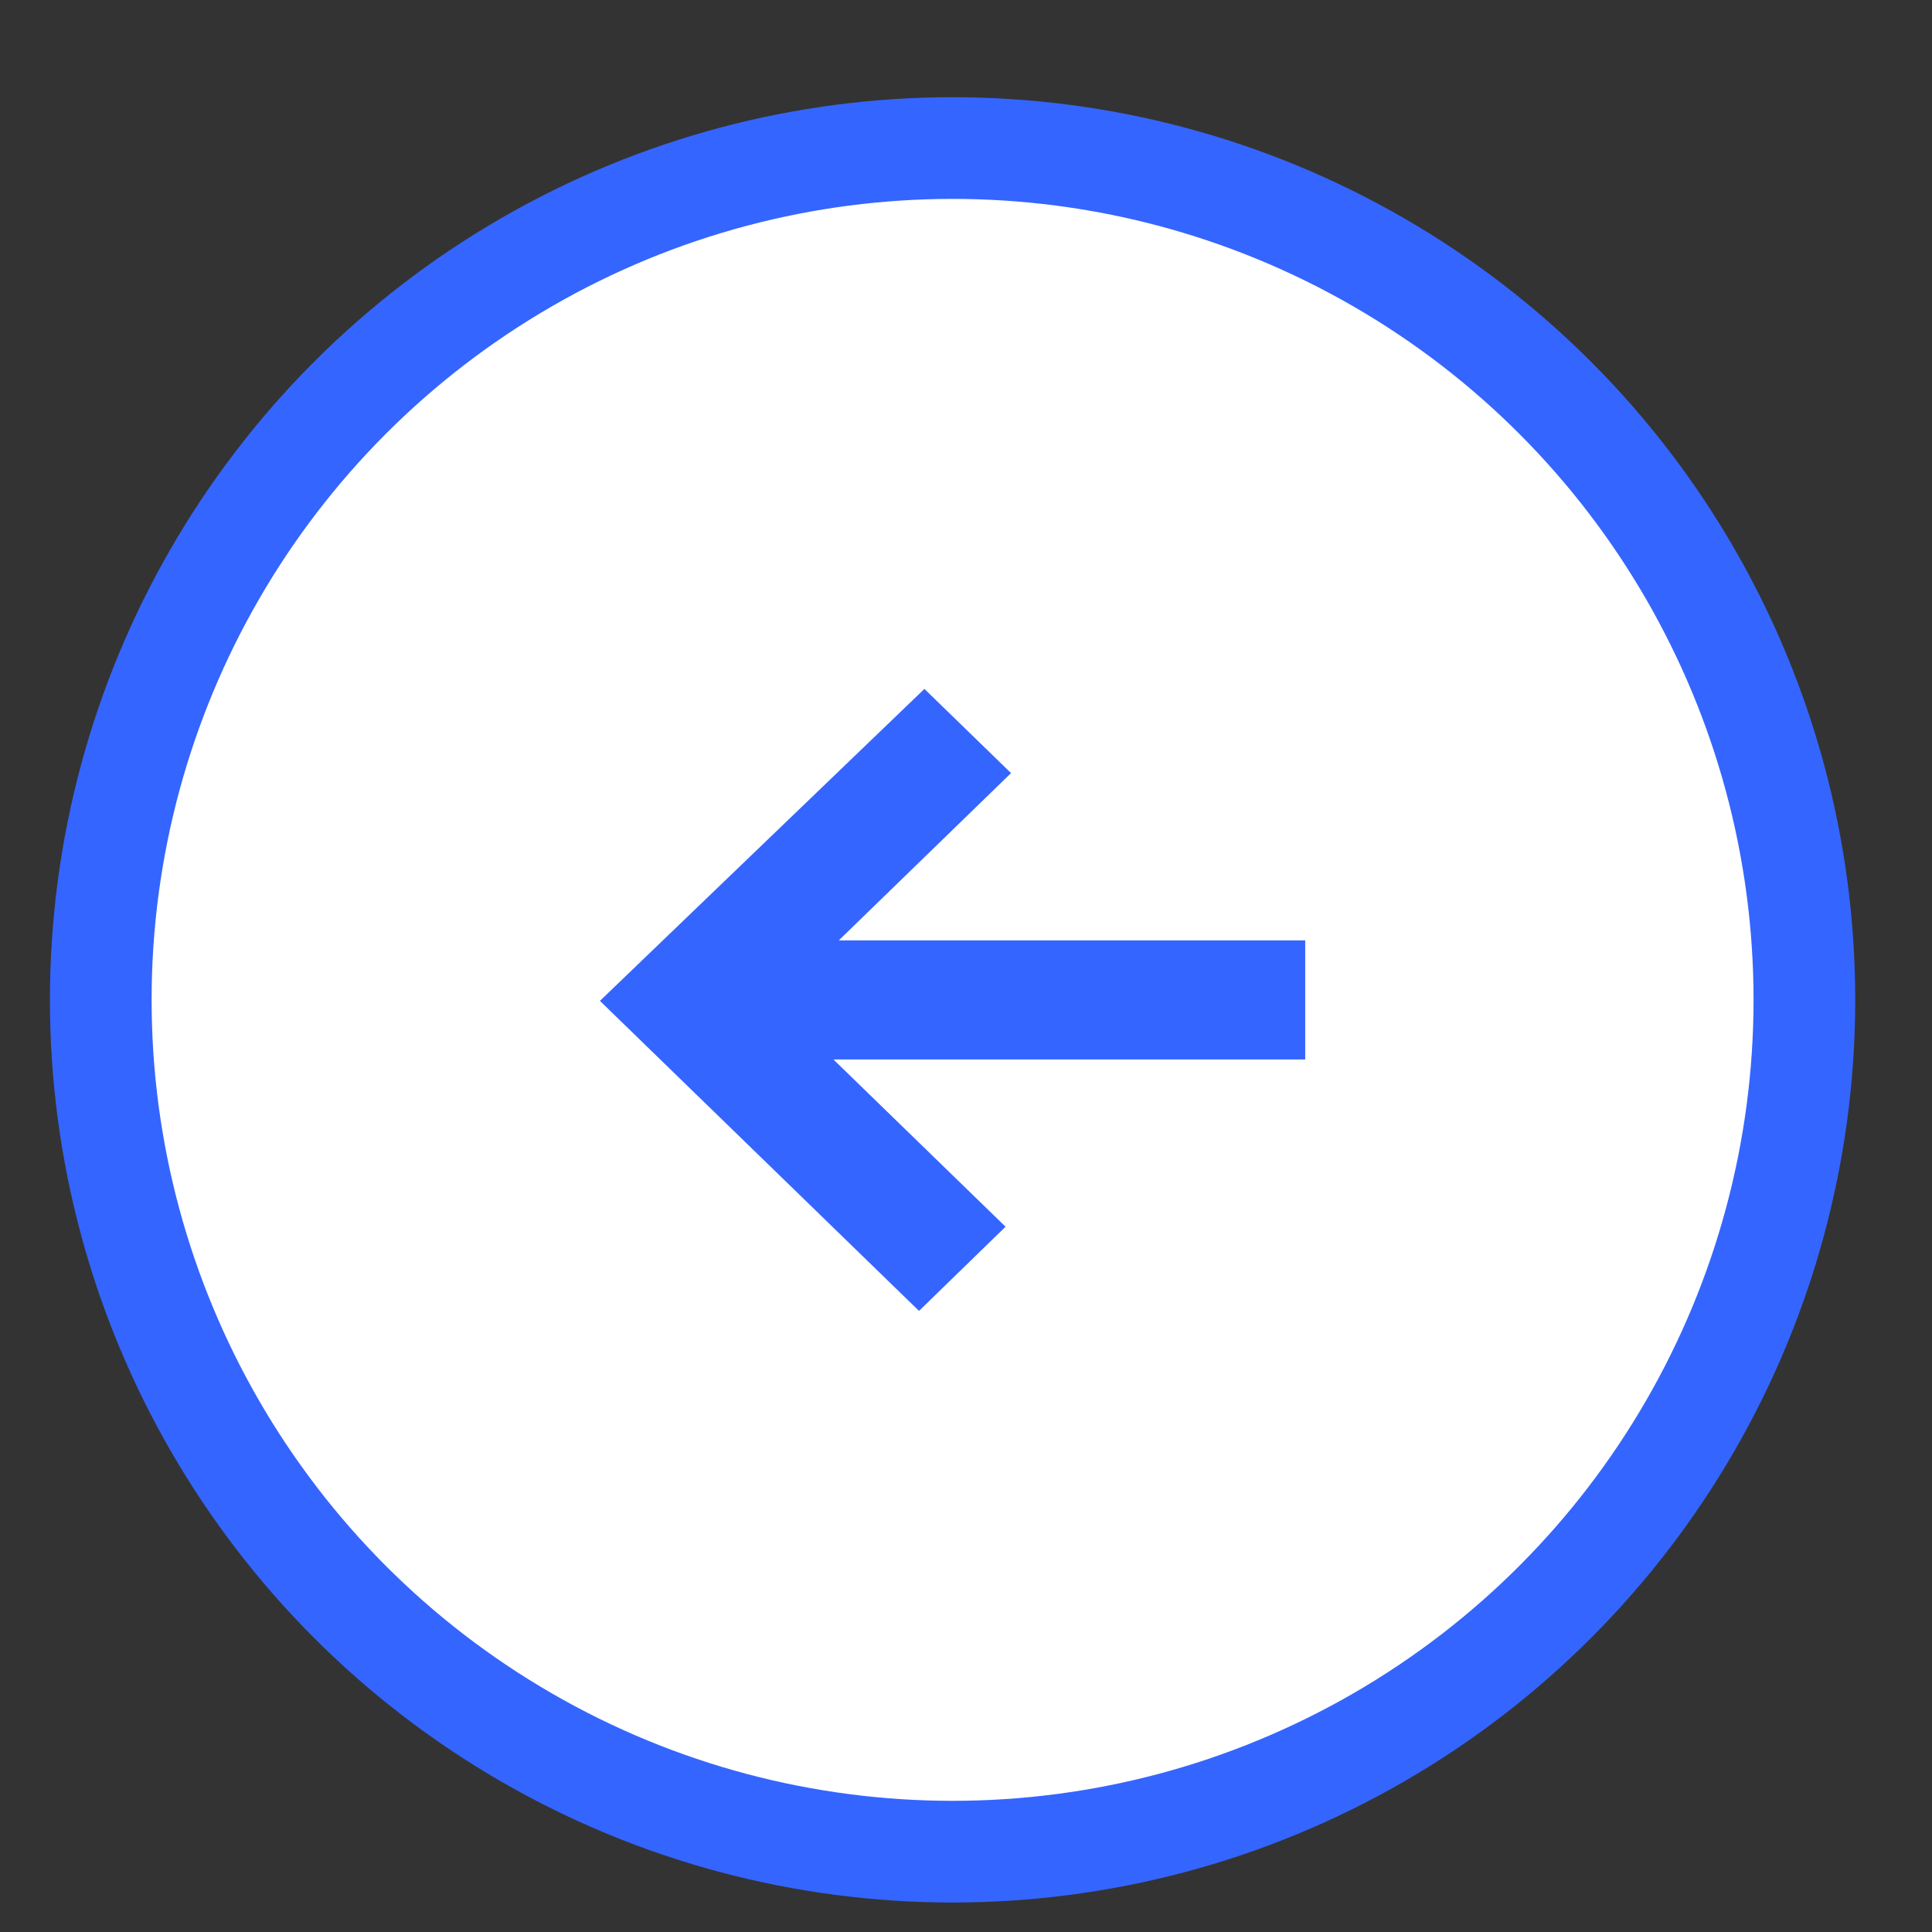
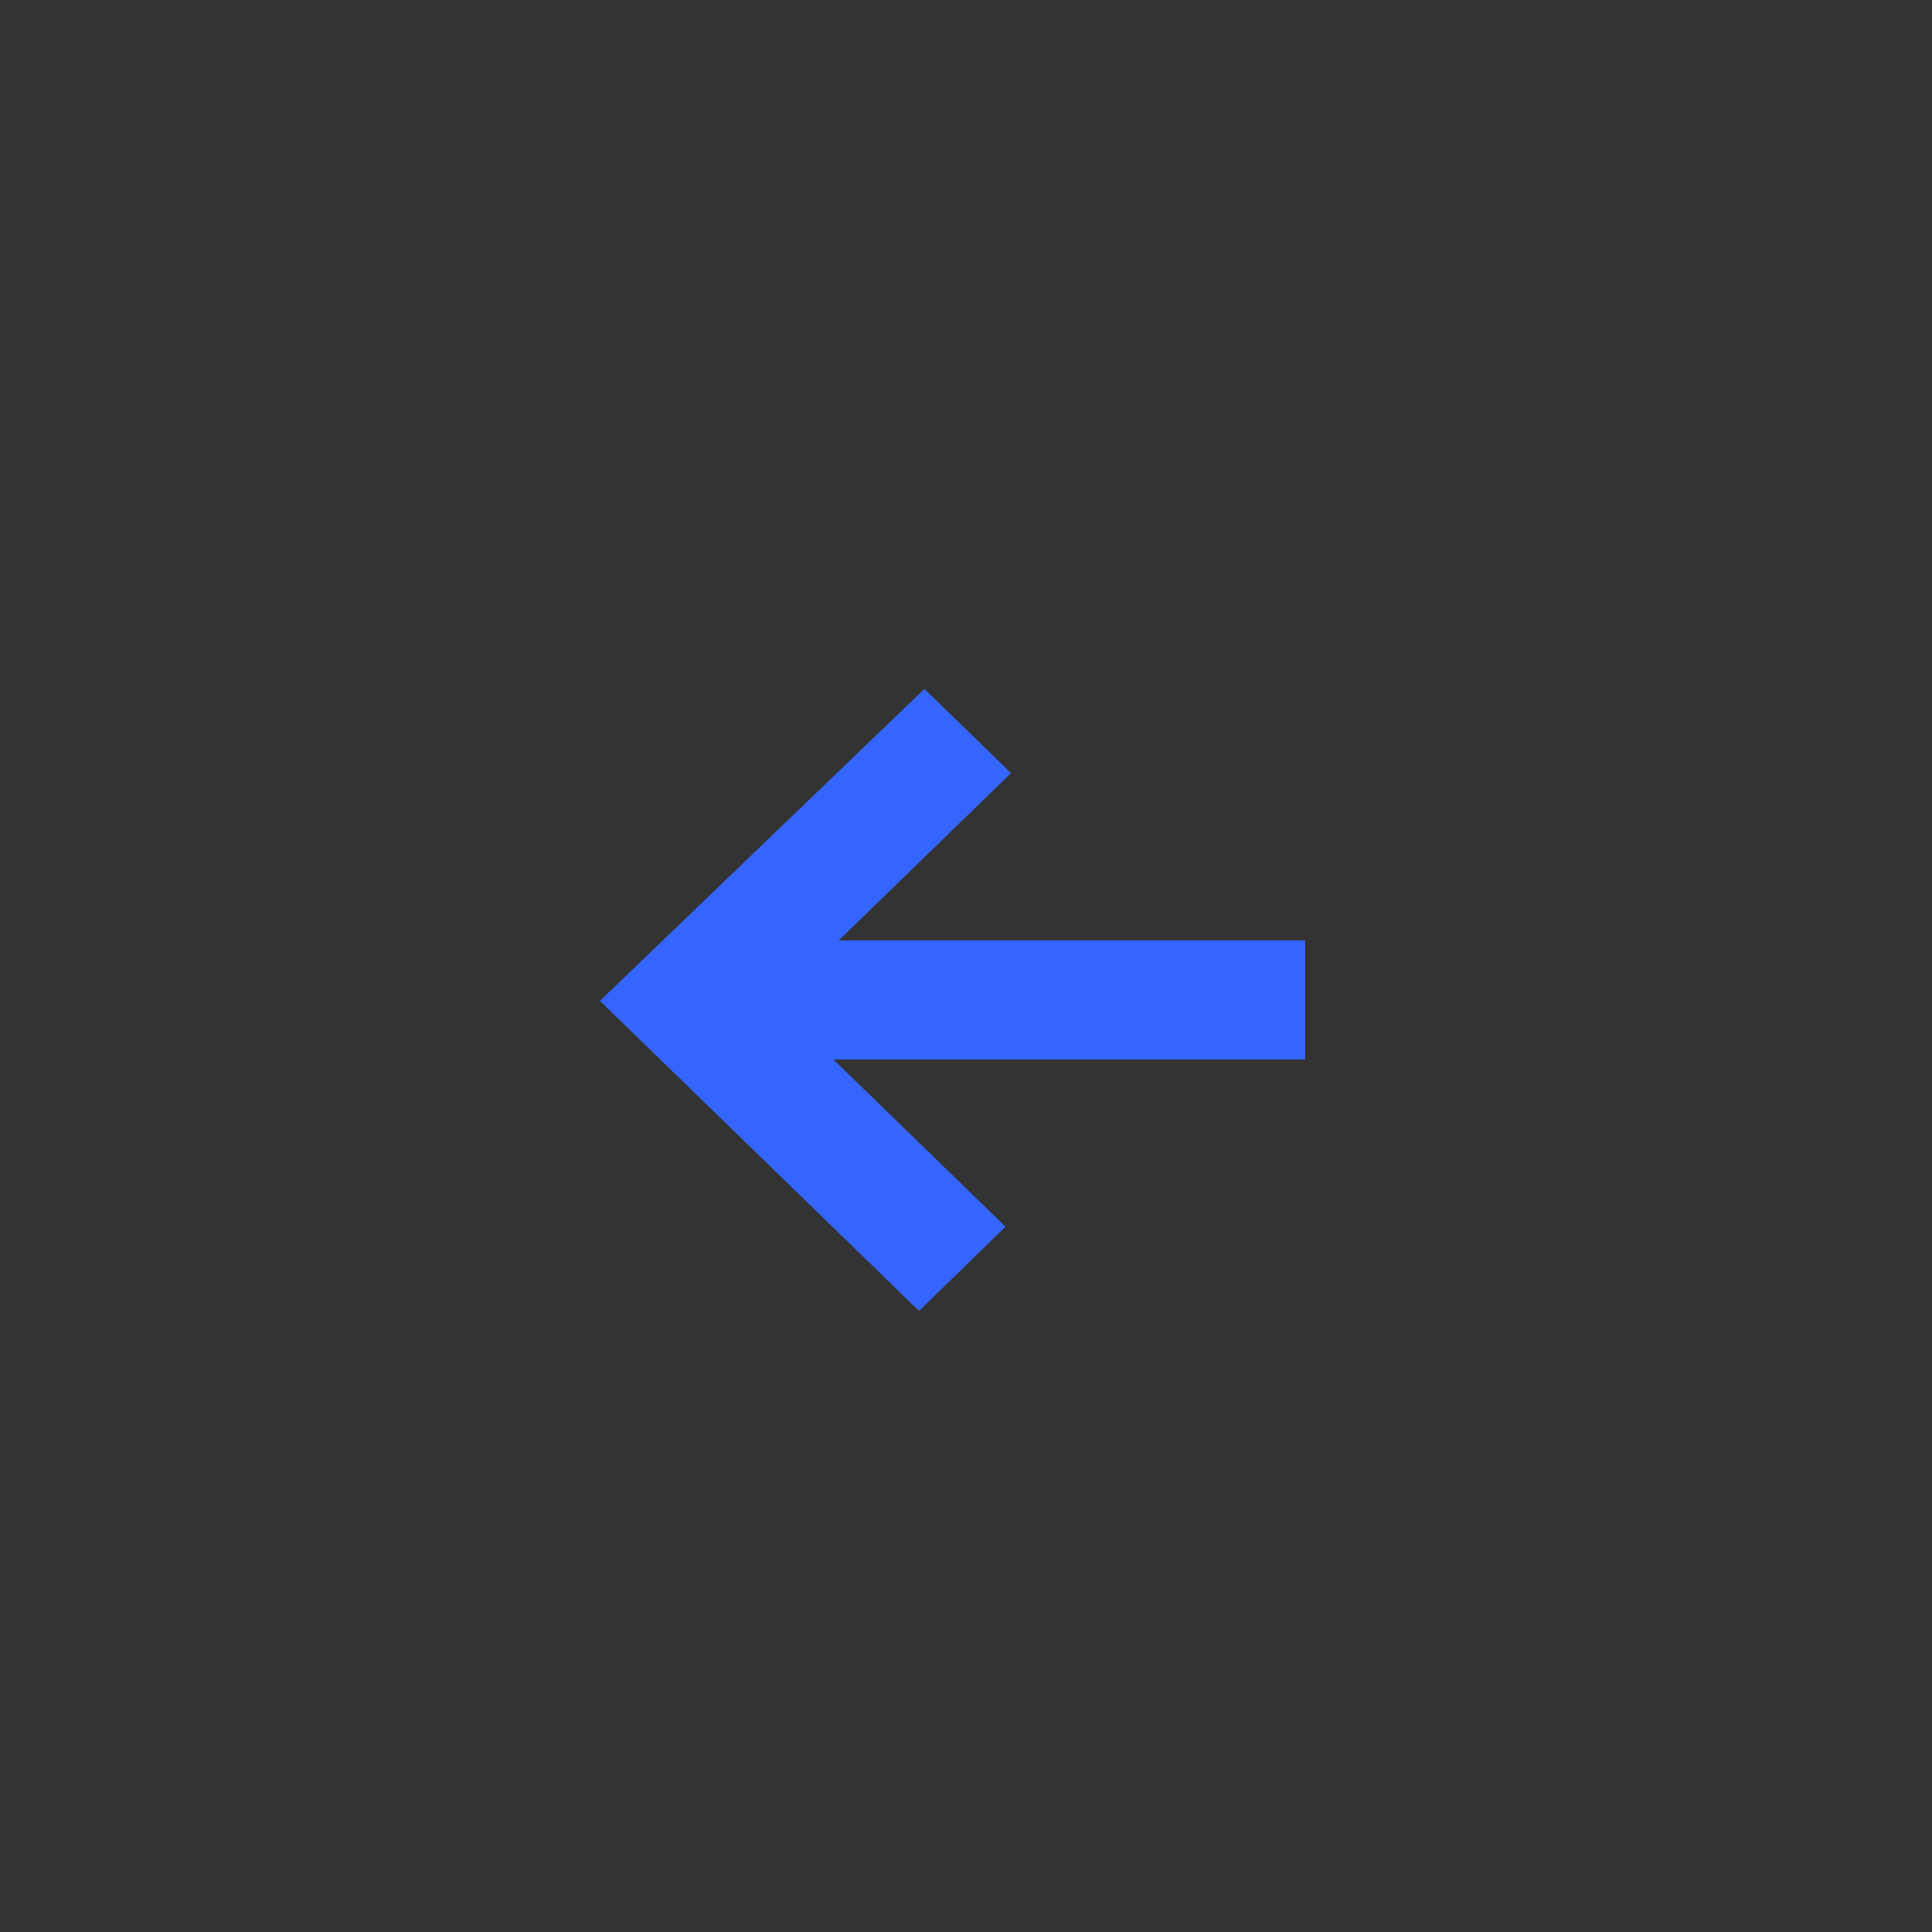
<svg xmlns="http://www.w3.org/2000/svg" width="19" height="19" viewBox="0 0 19 19" fill="none">
  <rect x="0" y="0" width="19" height="19" fill="#333333" stroke="none" />
-   <circle cx="8.877" cy="8.877" r="8.377" transform="matrix(-1 0 0 1 18.245 0.956)" fill="white" stroke="#3565FF" />
  <path fill-rule="evenodd" clip-rule="evenodd" d="M9.889 12.064L8.196 10.419H12.836V9.248H8.249L9.943 7.603L9.091 6.775L5.9 9.843L9.038 12.892L9.889 12.064Z" fill="#3565FF" />
</svg>